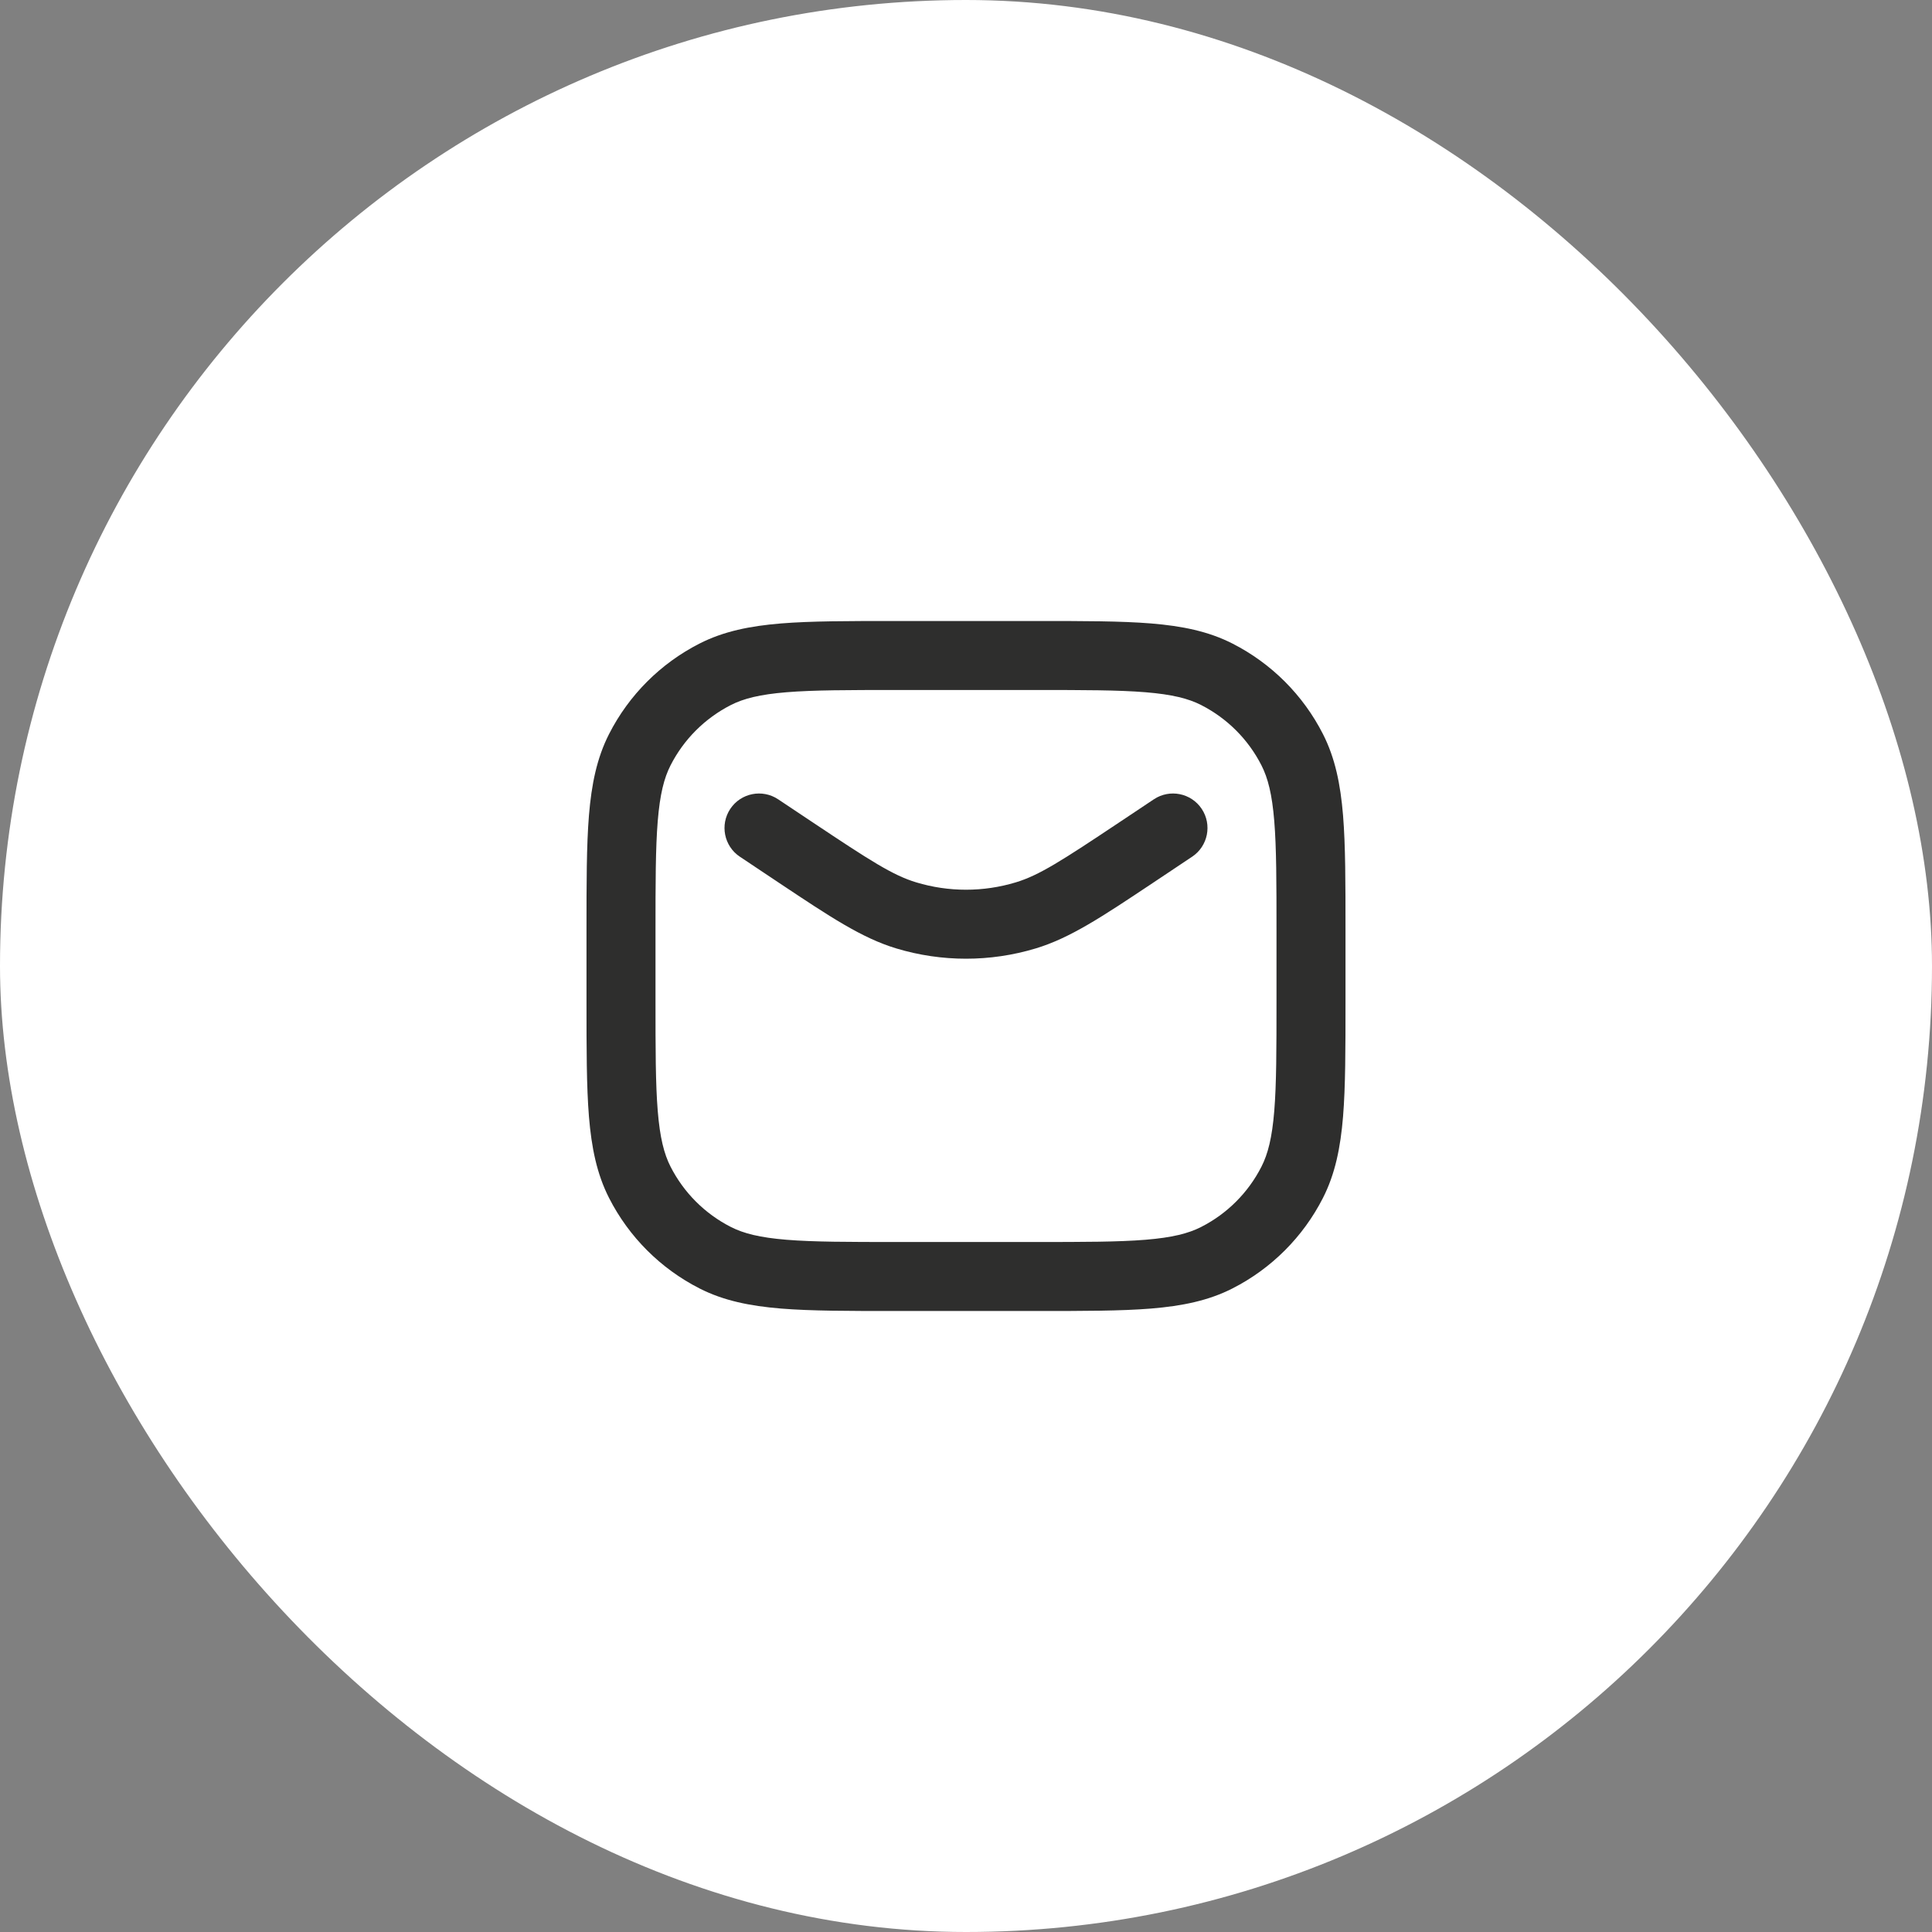
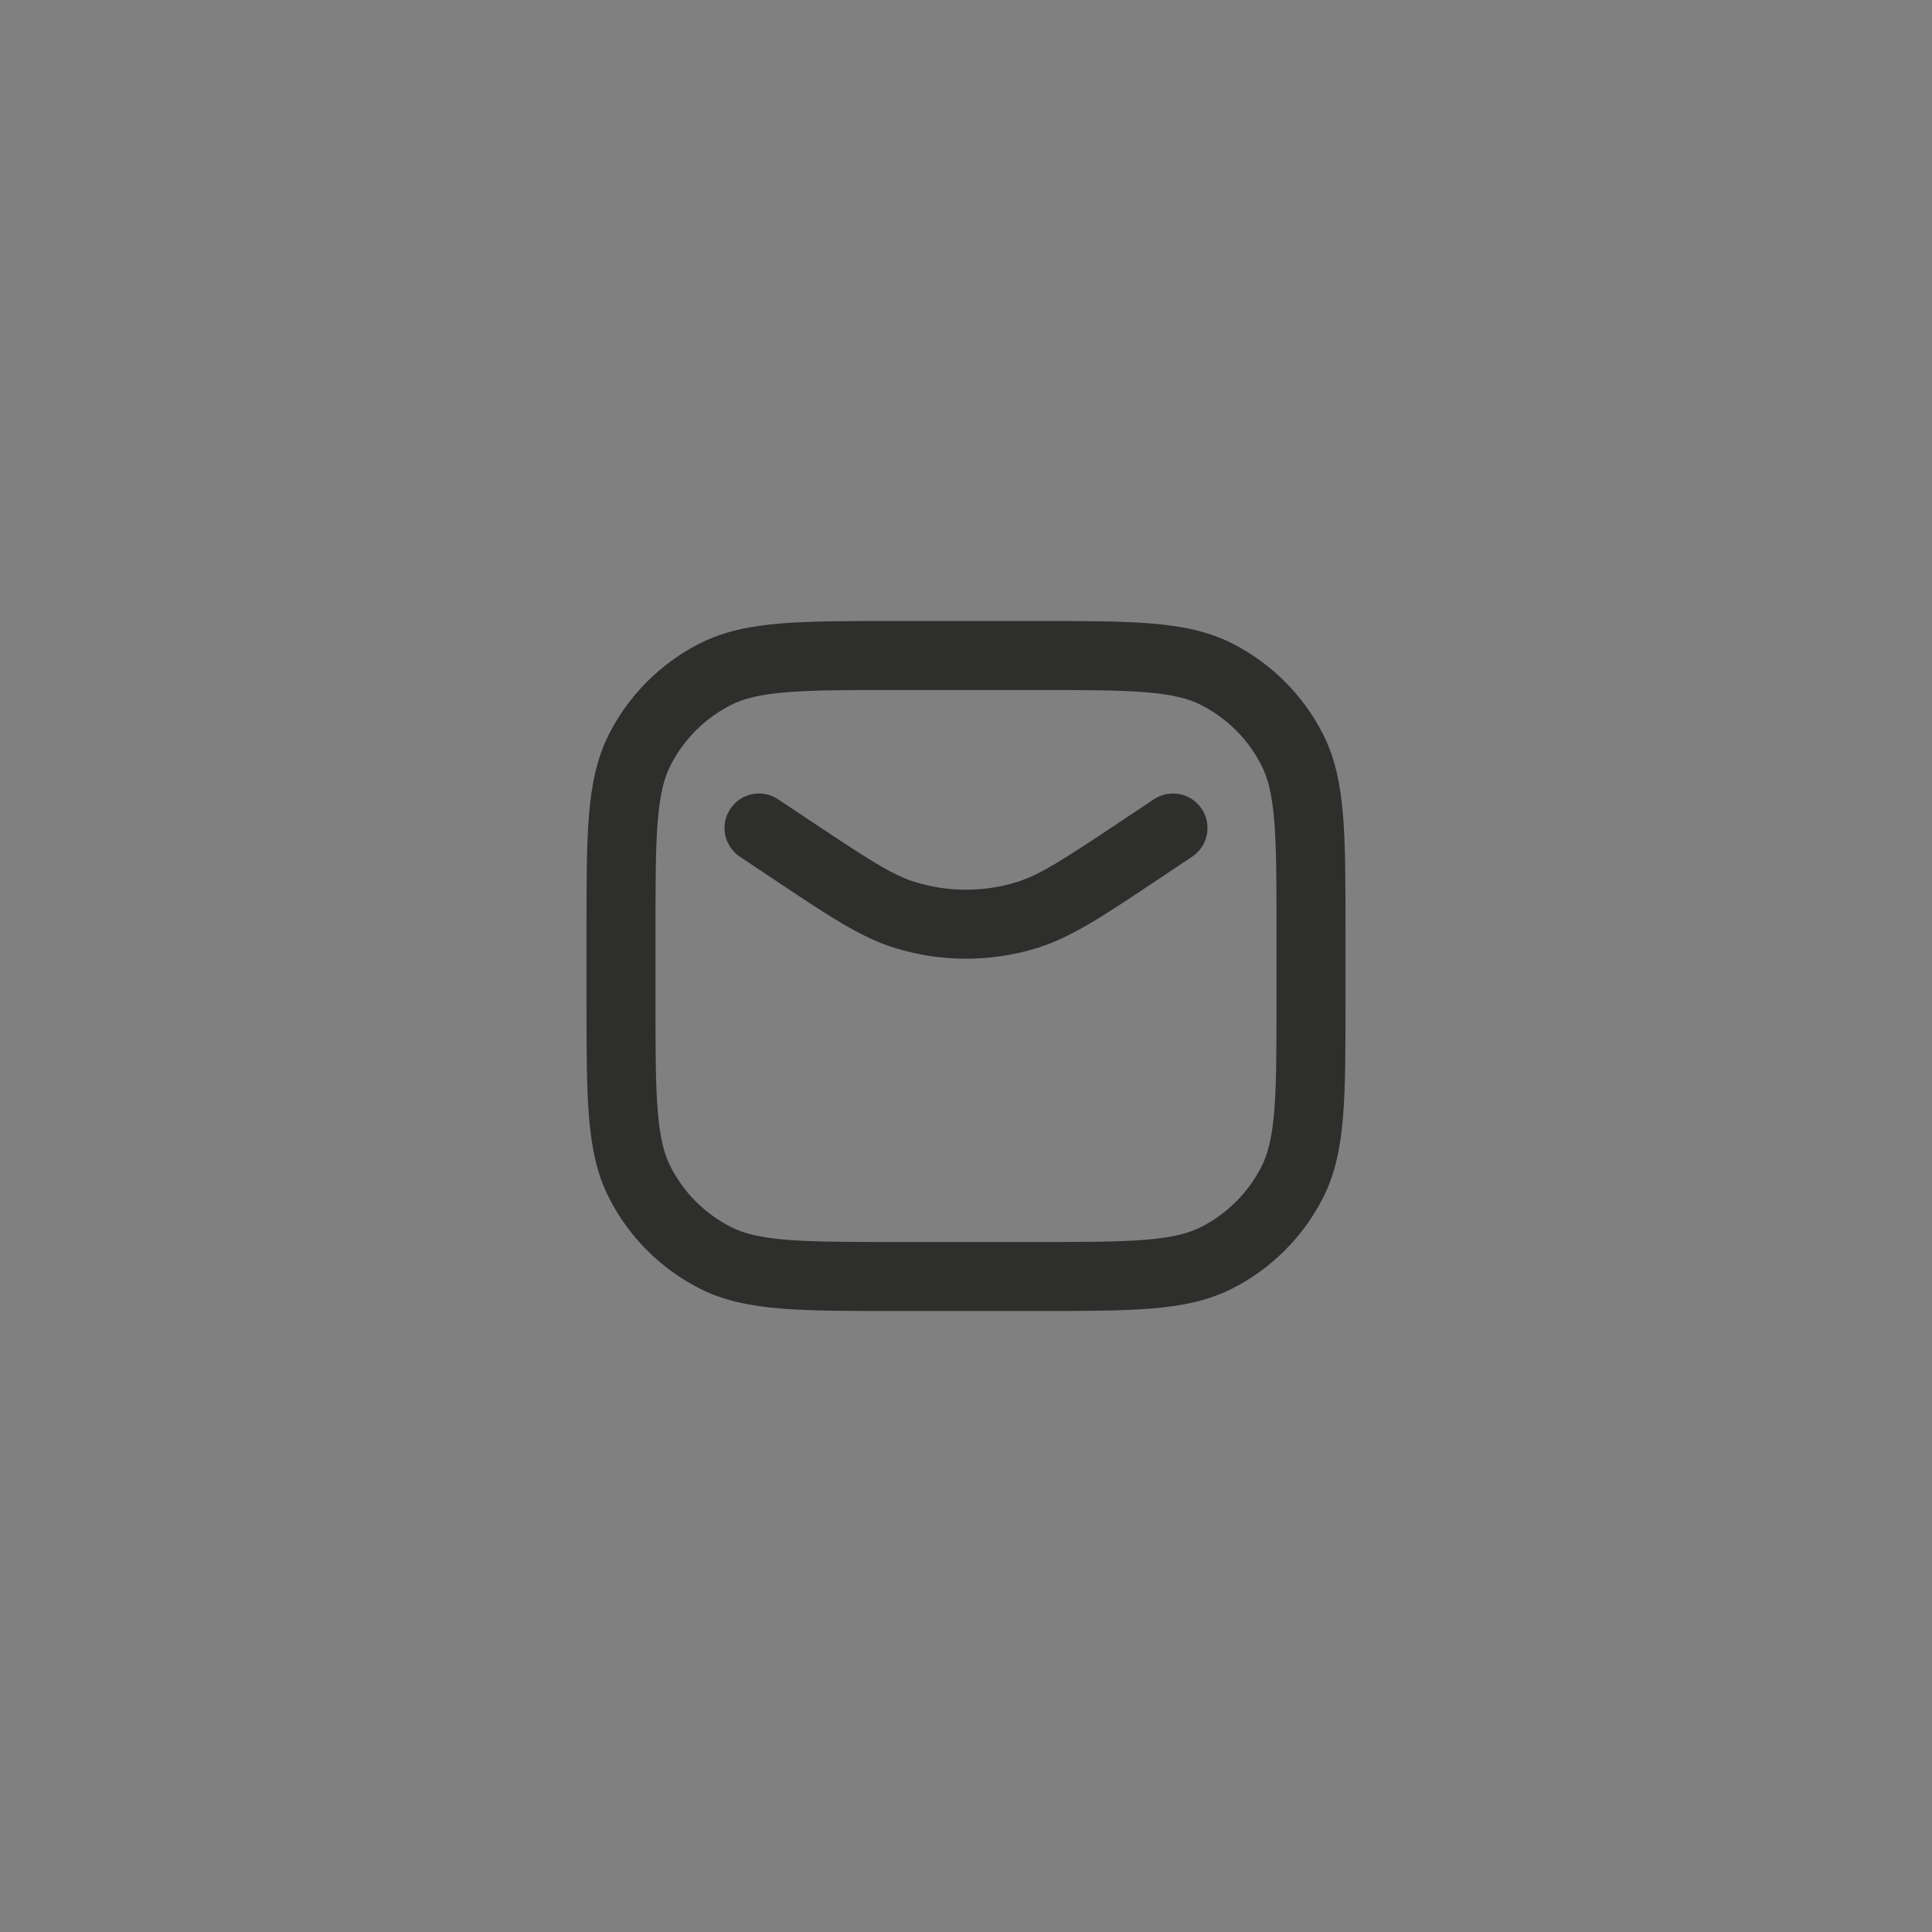
<svg xmlns="http://www.w3.org/2000/svg" width="56" height="56" viewBox="0 0 56 56" fill="none">
  <rect x="0" y="0" width="56" height="56" fill="#808080" stroke="none" />
-   <rect width="56" height="56" rx="28" fill="white" />
  <path fill-rule="evenodd" clip-rule="evenodd" d="M26 18L25.956 18C24.593 18 23.509 18 22.635 18.071C21.739 18.145 20.975 18.298 20.276 18.654C19.147 19.229 18.229 20.147 17.654 21.276C17.298 21.975 17.145 22.739 17.071 23.635C17 24.509 17 25.593 17 26.956L17 27V29L17 29.044C17 30.407 17 31.491 17.071 32.365C17.145 33.261 17.298 34.025 17.654 34.724C18.229 35.853 19.147 36.771 20.276 37.346C20.975 37.702 21.739 37.855 22.635 37.929C23.509 38 24.593 38 25.956 38H25.956H26H30H30.044H30.044C31.407 38 32.491 38 33.365 37.929C34.261 37.855 35.025 37.702 35.724 37.346C36.853 36.771 37.771 35.853 38.346 34.724C38.702 34.025 38.855 33.261 38.929 32.365C39 31.491 39 30.407 39 29.044V29.044V29V27V26.956V26.956C39 25.593 39 24.509 38.929 23.635C38.855 22.739 38.702 21.975 38.346 21.276C37.771 20.147 36.853 19.229 35.724 18.654C35.025 18.298 34.261 18.145 33.365 18.071C32.491 18 31.407 18 30.044 18L30 18H26ZM21.184 20.436C21.554 20.247 22.026 20.128 22.797 20.065C23.581 20.001 24.583 20 26 20H30C31.417 20 32.419 20.001 33.203 20.065C33.974 20.128 34.446 20.247 34.816 20.436C35.569 20.82 36.181 21.431 36.564 22.184C36.753 22.554 36.872 23.026 36.935 23.797C36.999 24.581 37 25.583 37 27V29C37 30.417 36.999 31.419 36.935 32.203C36.872 32.974 36.753 33.446 36.564 33.816C36.181 34.569 35.569 35.181 34.816 35.564C34.446 35.753 33.974 35.872 33.203 35.935C32.419 35.999 31.417 36 30 36H26C24.583 36 23.581 35.999 22.797 35.935C22.026 35.872 21.554 35.753 21.184 35.564C20.431 35.181 19.82 34.569 19.436 33.816C19.247 33.446 19.128 32.974 19.065 32.203C19.001 31.419 19 30.417 19 29V27C19 25.583 19.001 24.581 19.065 23.797C19.128 23.026 19.247 22.554 19.436 22.184C19.82 21.431 20.431 20.82 21.184 20.436ZM22.555 23.168C22.095 22.862 21.474 22.986 21.168 23.445C20.862 23.905 20.986 24.526 21.445 24.832L22.445 25.499L22.59 25.596C24.061 26.576 24.982 27.19 25.981 27.491C27.298 27.888 28.702 27.888 30.019 27.491C31.018 27.19 31.939 26.576 33.41 25.596L33.555 25.499L34.555 24.832C35.014 24.526 35.138 23.905 34.832 23.445C34.526 22.986 33.905 22.862 33.445 23.168L32.445 23.835C30.782 24.944 30.12 25.372 29.442 25.576C28.502 25.86 27.498 25.86 26.558 25.576C25.88 25.372 25.218 24.944 23.555 23.835L22.555 23.168Z" fill="#2E2E2D" />
</svg>